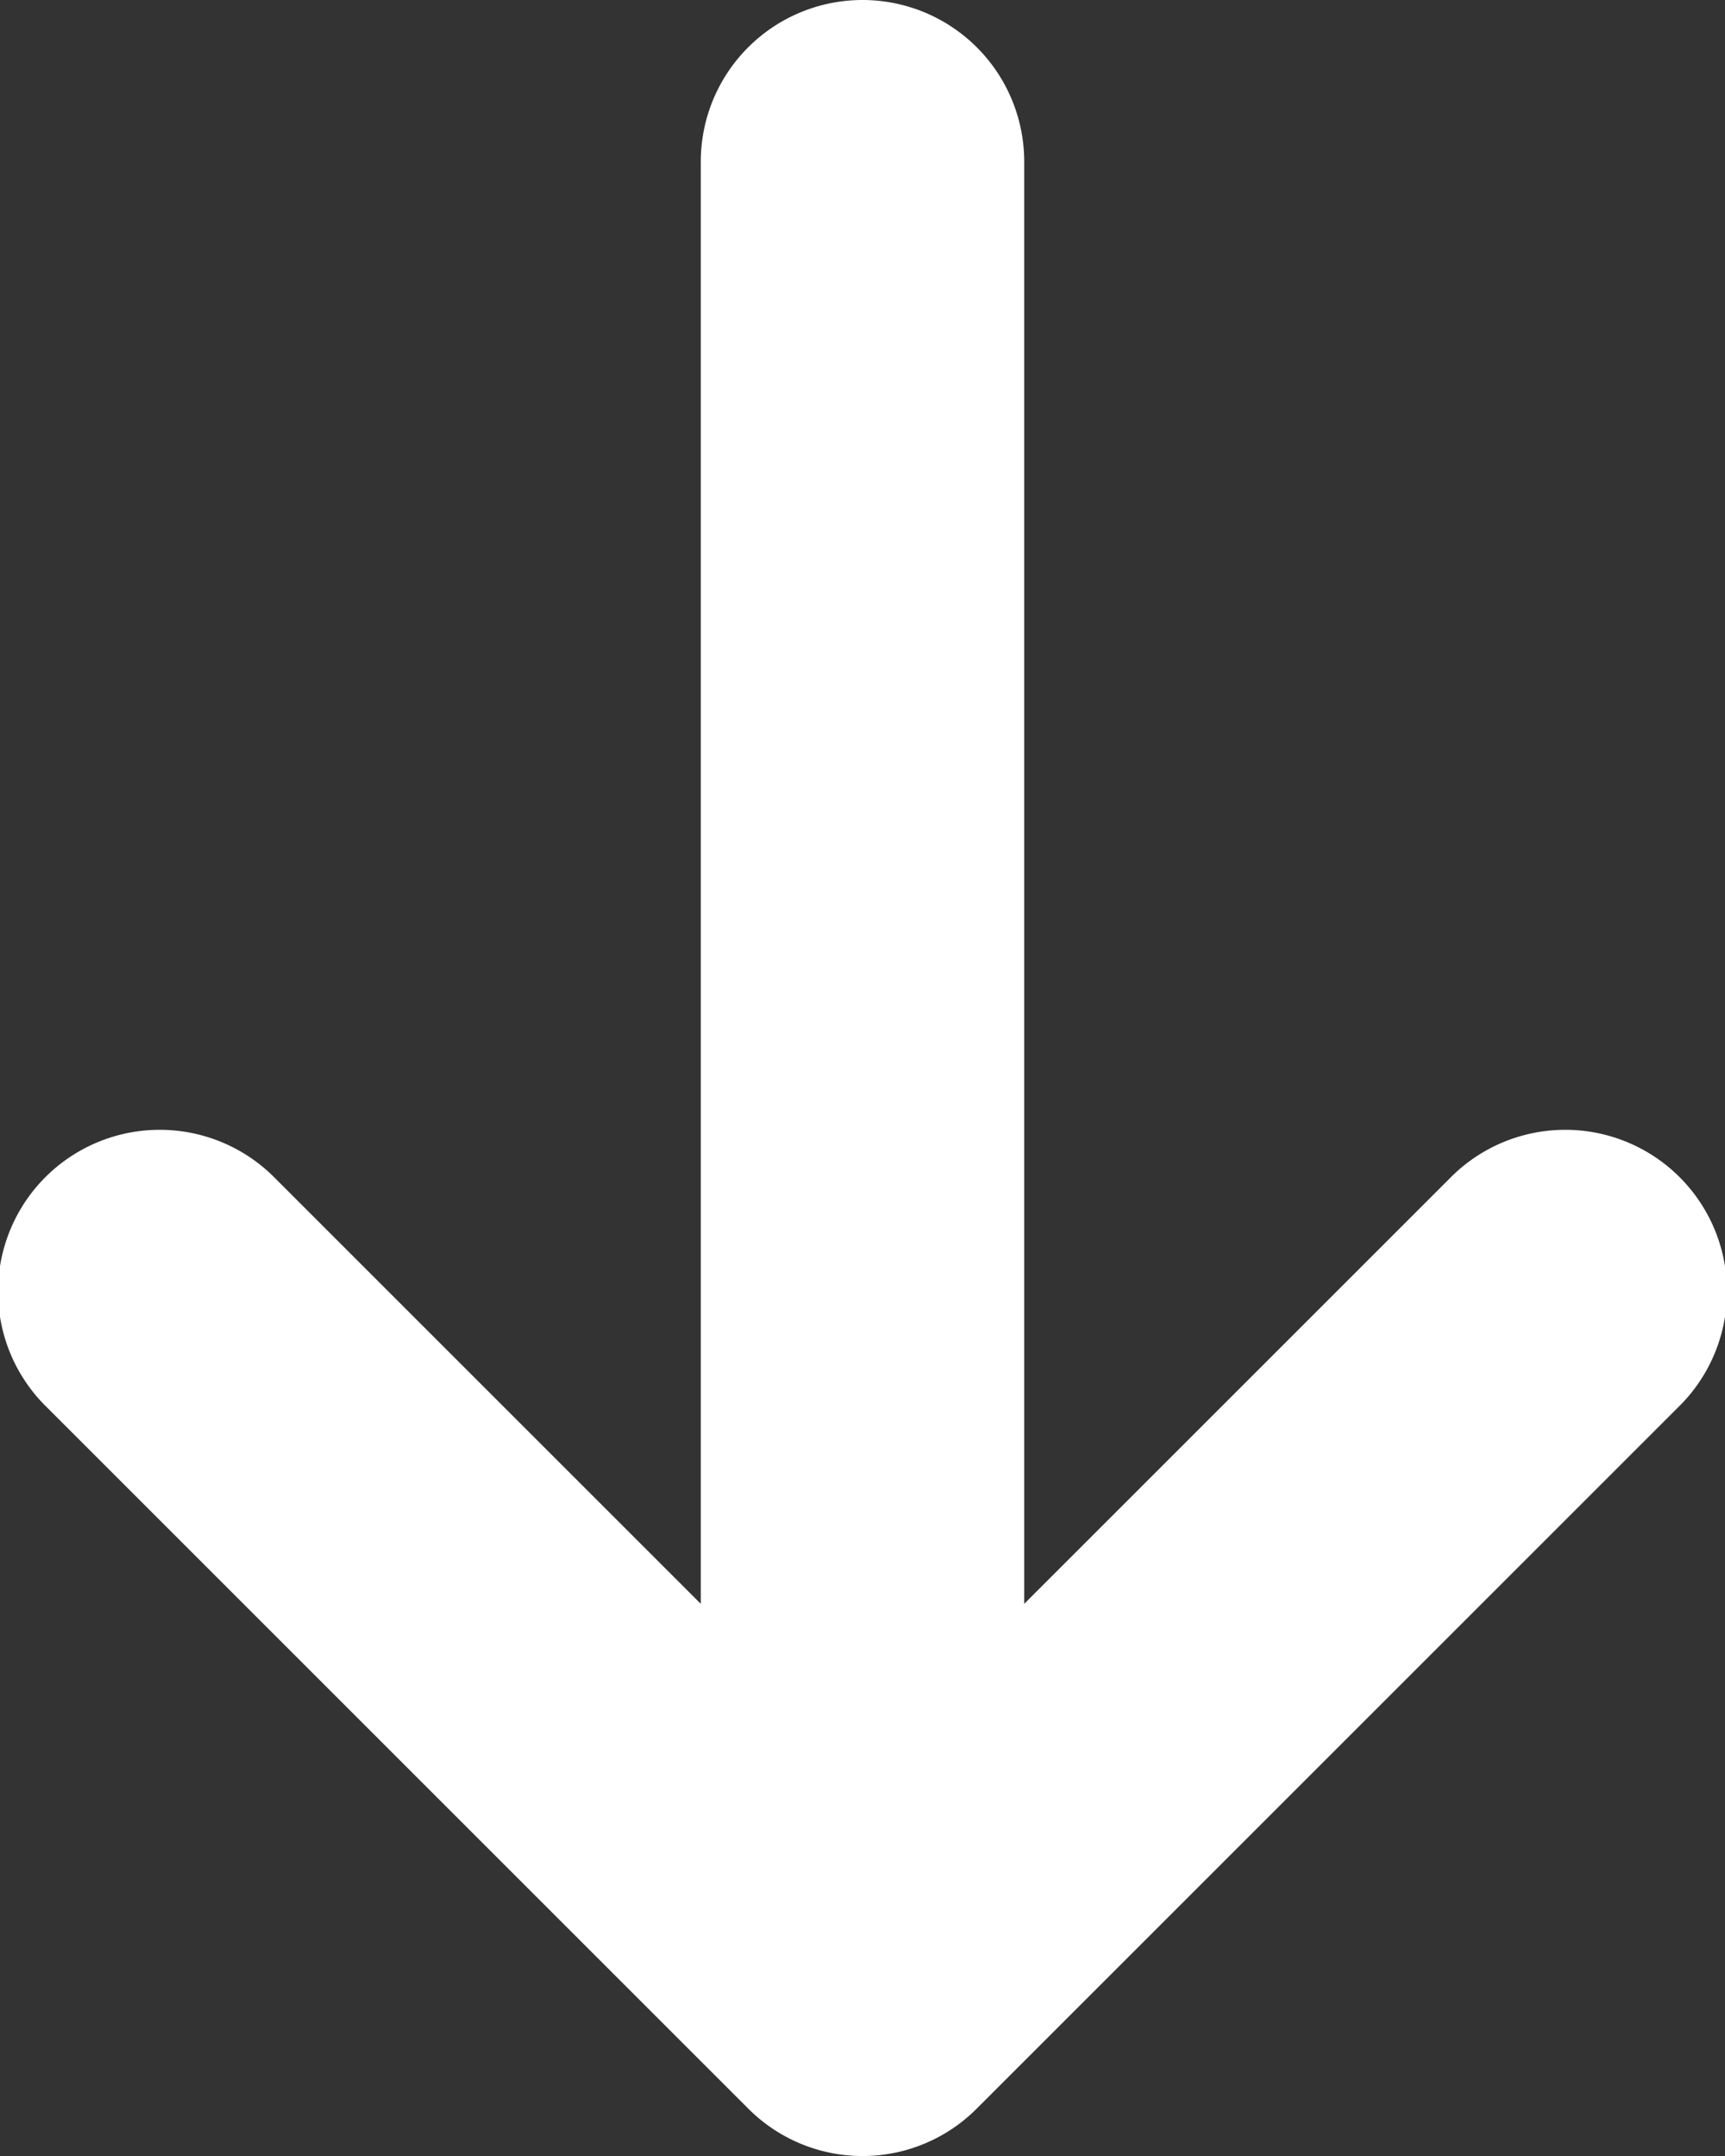
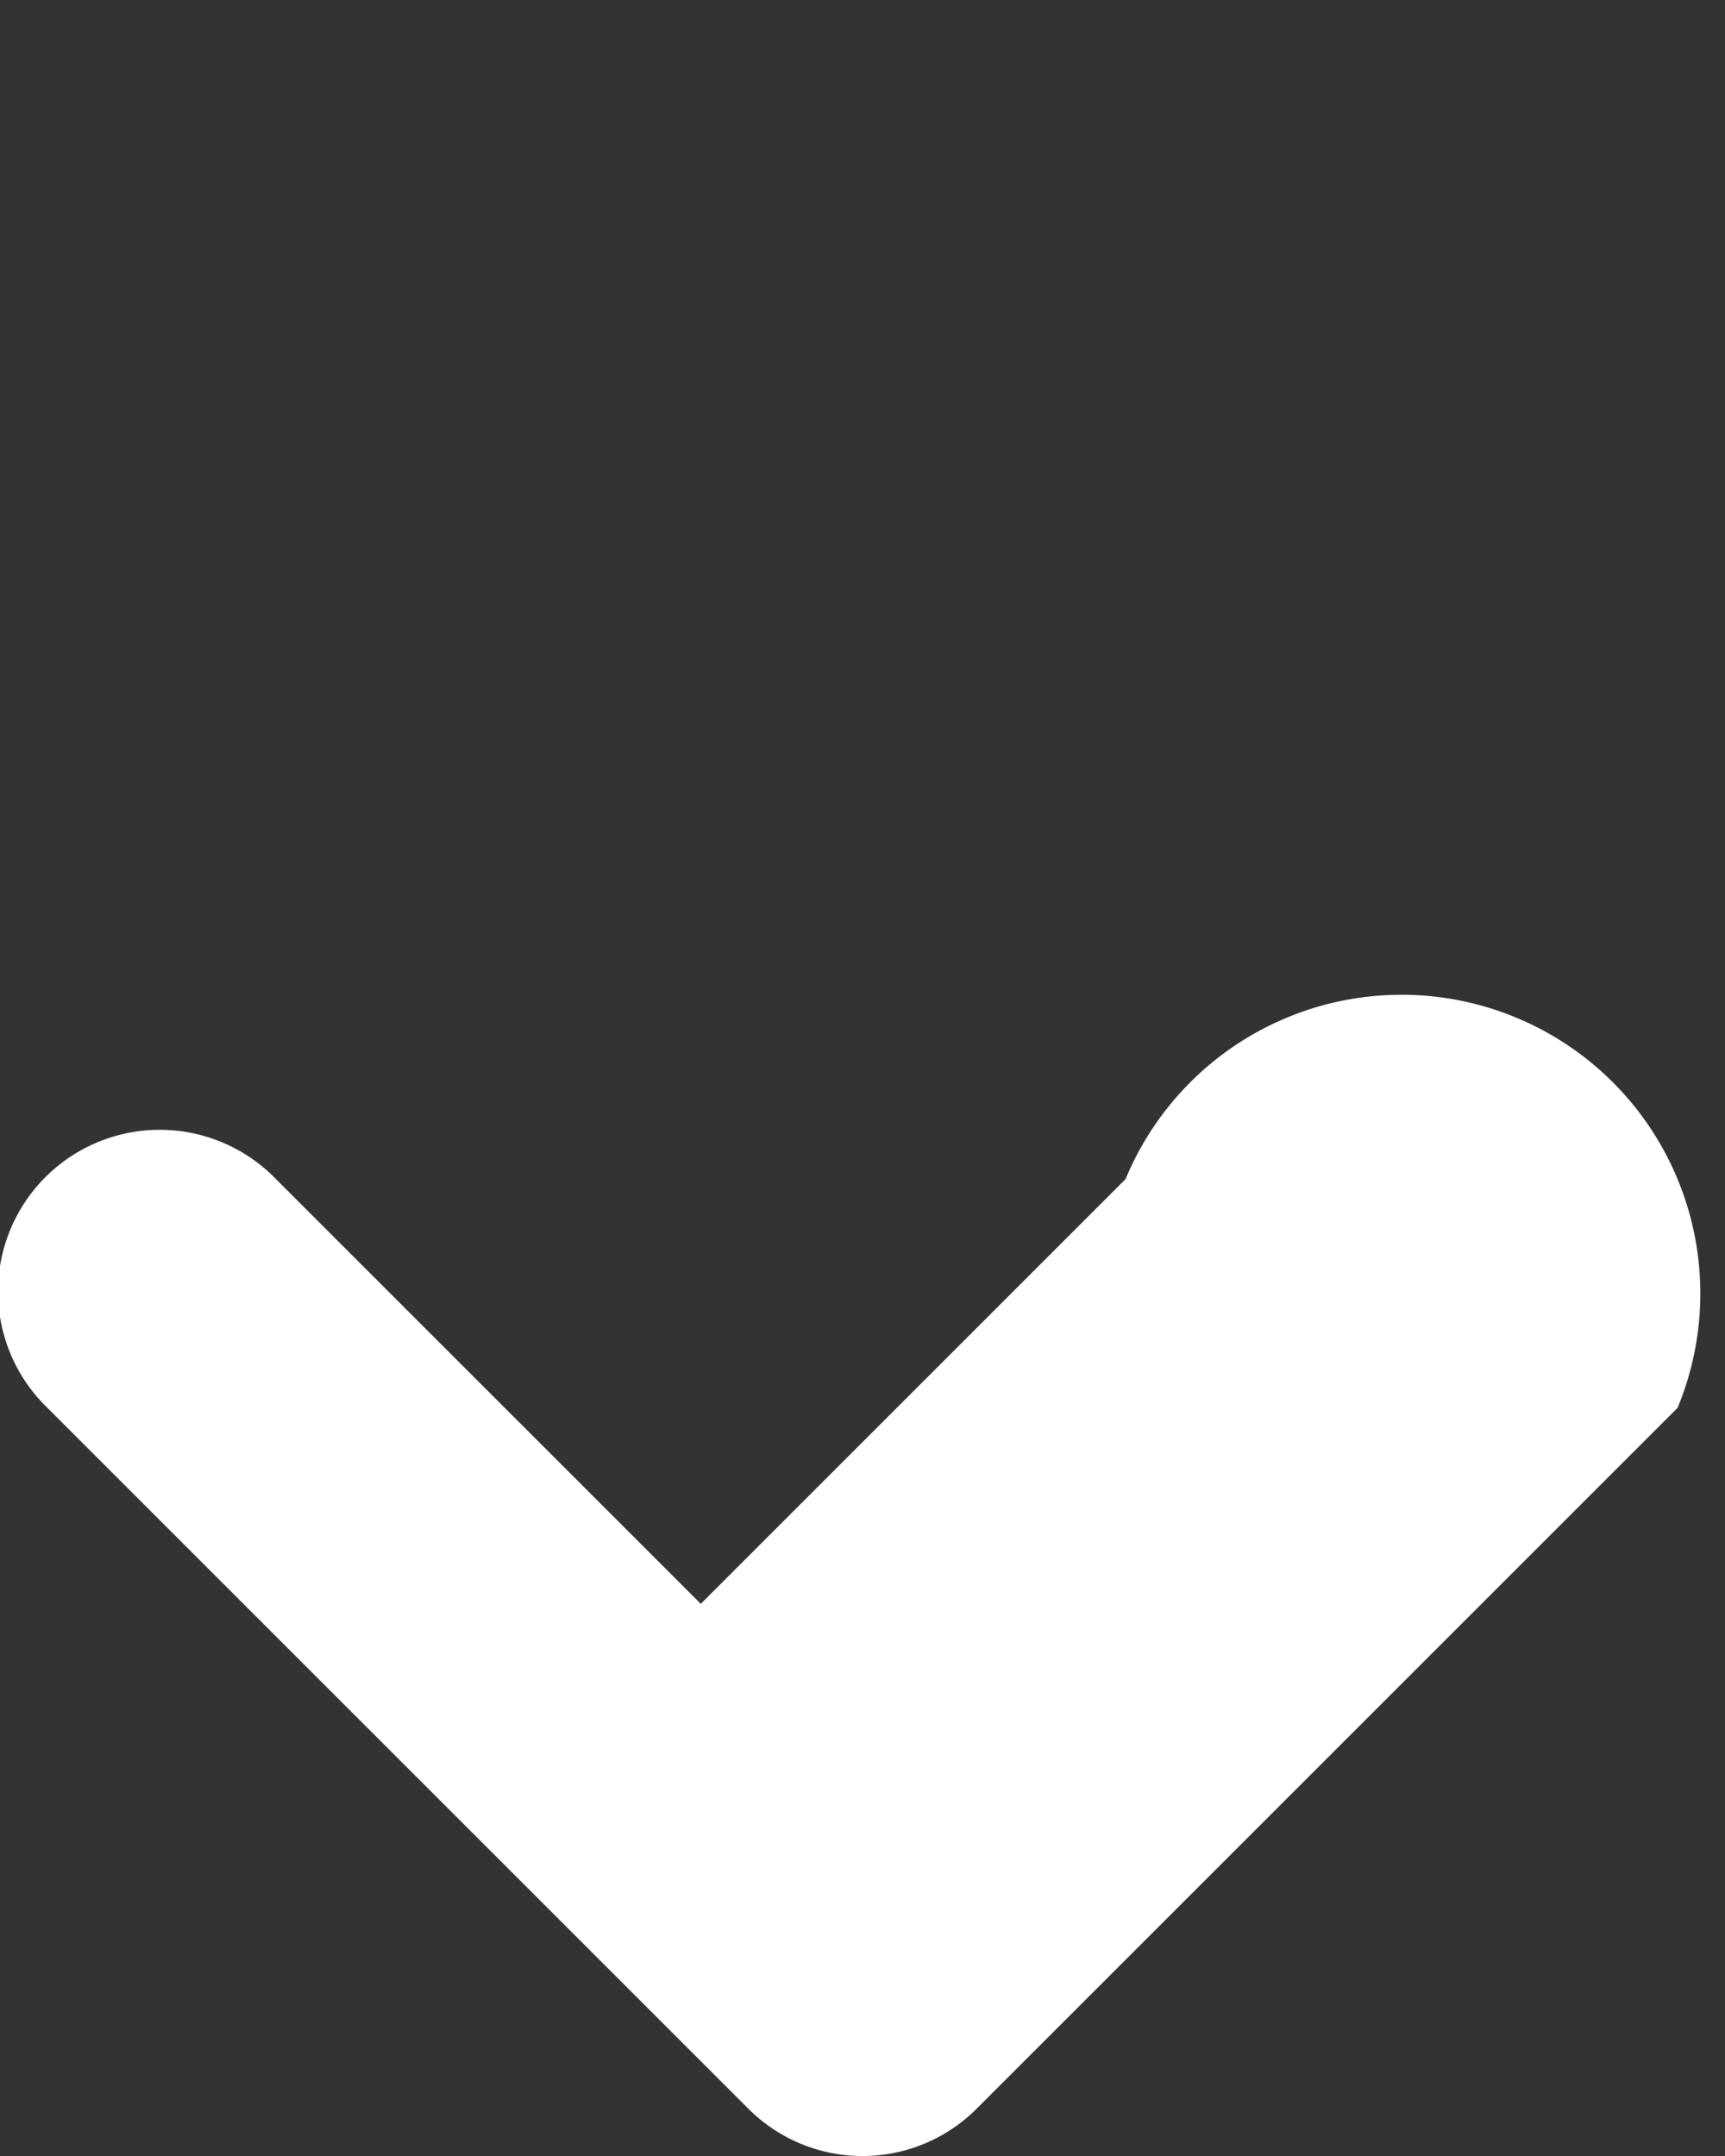
<svg xmlns="http://www.w3.org/2000/svg" width="8" height="10" fill="none">
  <rect width="100%" height="100%" fill="#333333" stroke="none" />
-   <path d="M7.78 6.53L4.53 9.78a.748.748 0 01-1.06 0L.22 6.53a.75.75 0 111.06-1.061l1.97 1.97V.75a.75.75 0 011.5 0v6.689l1.97-1.97A.75.75 0 117.78 6.53z" fill="#fff" />
+   <path d="M7.78 6.53L4.53 9.78a.748.748 0 01-1.06 0L.22 6.53a.75.75 0 111.06-1.061l1.97 1.97V.75v6.689l1.97-1.97A.75.75 0 117.78 6.53z" fill="#fff" />
</svg>